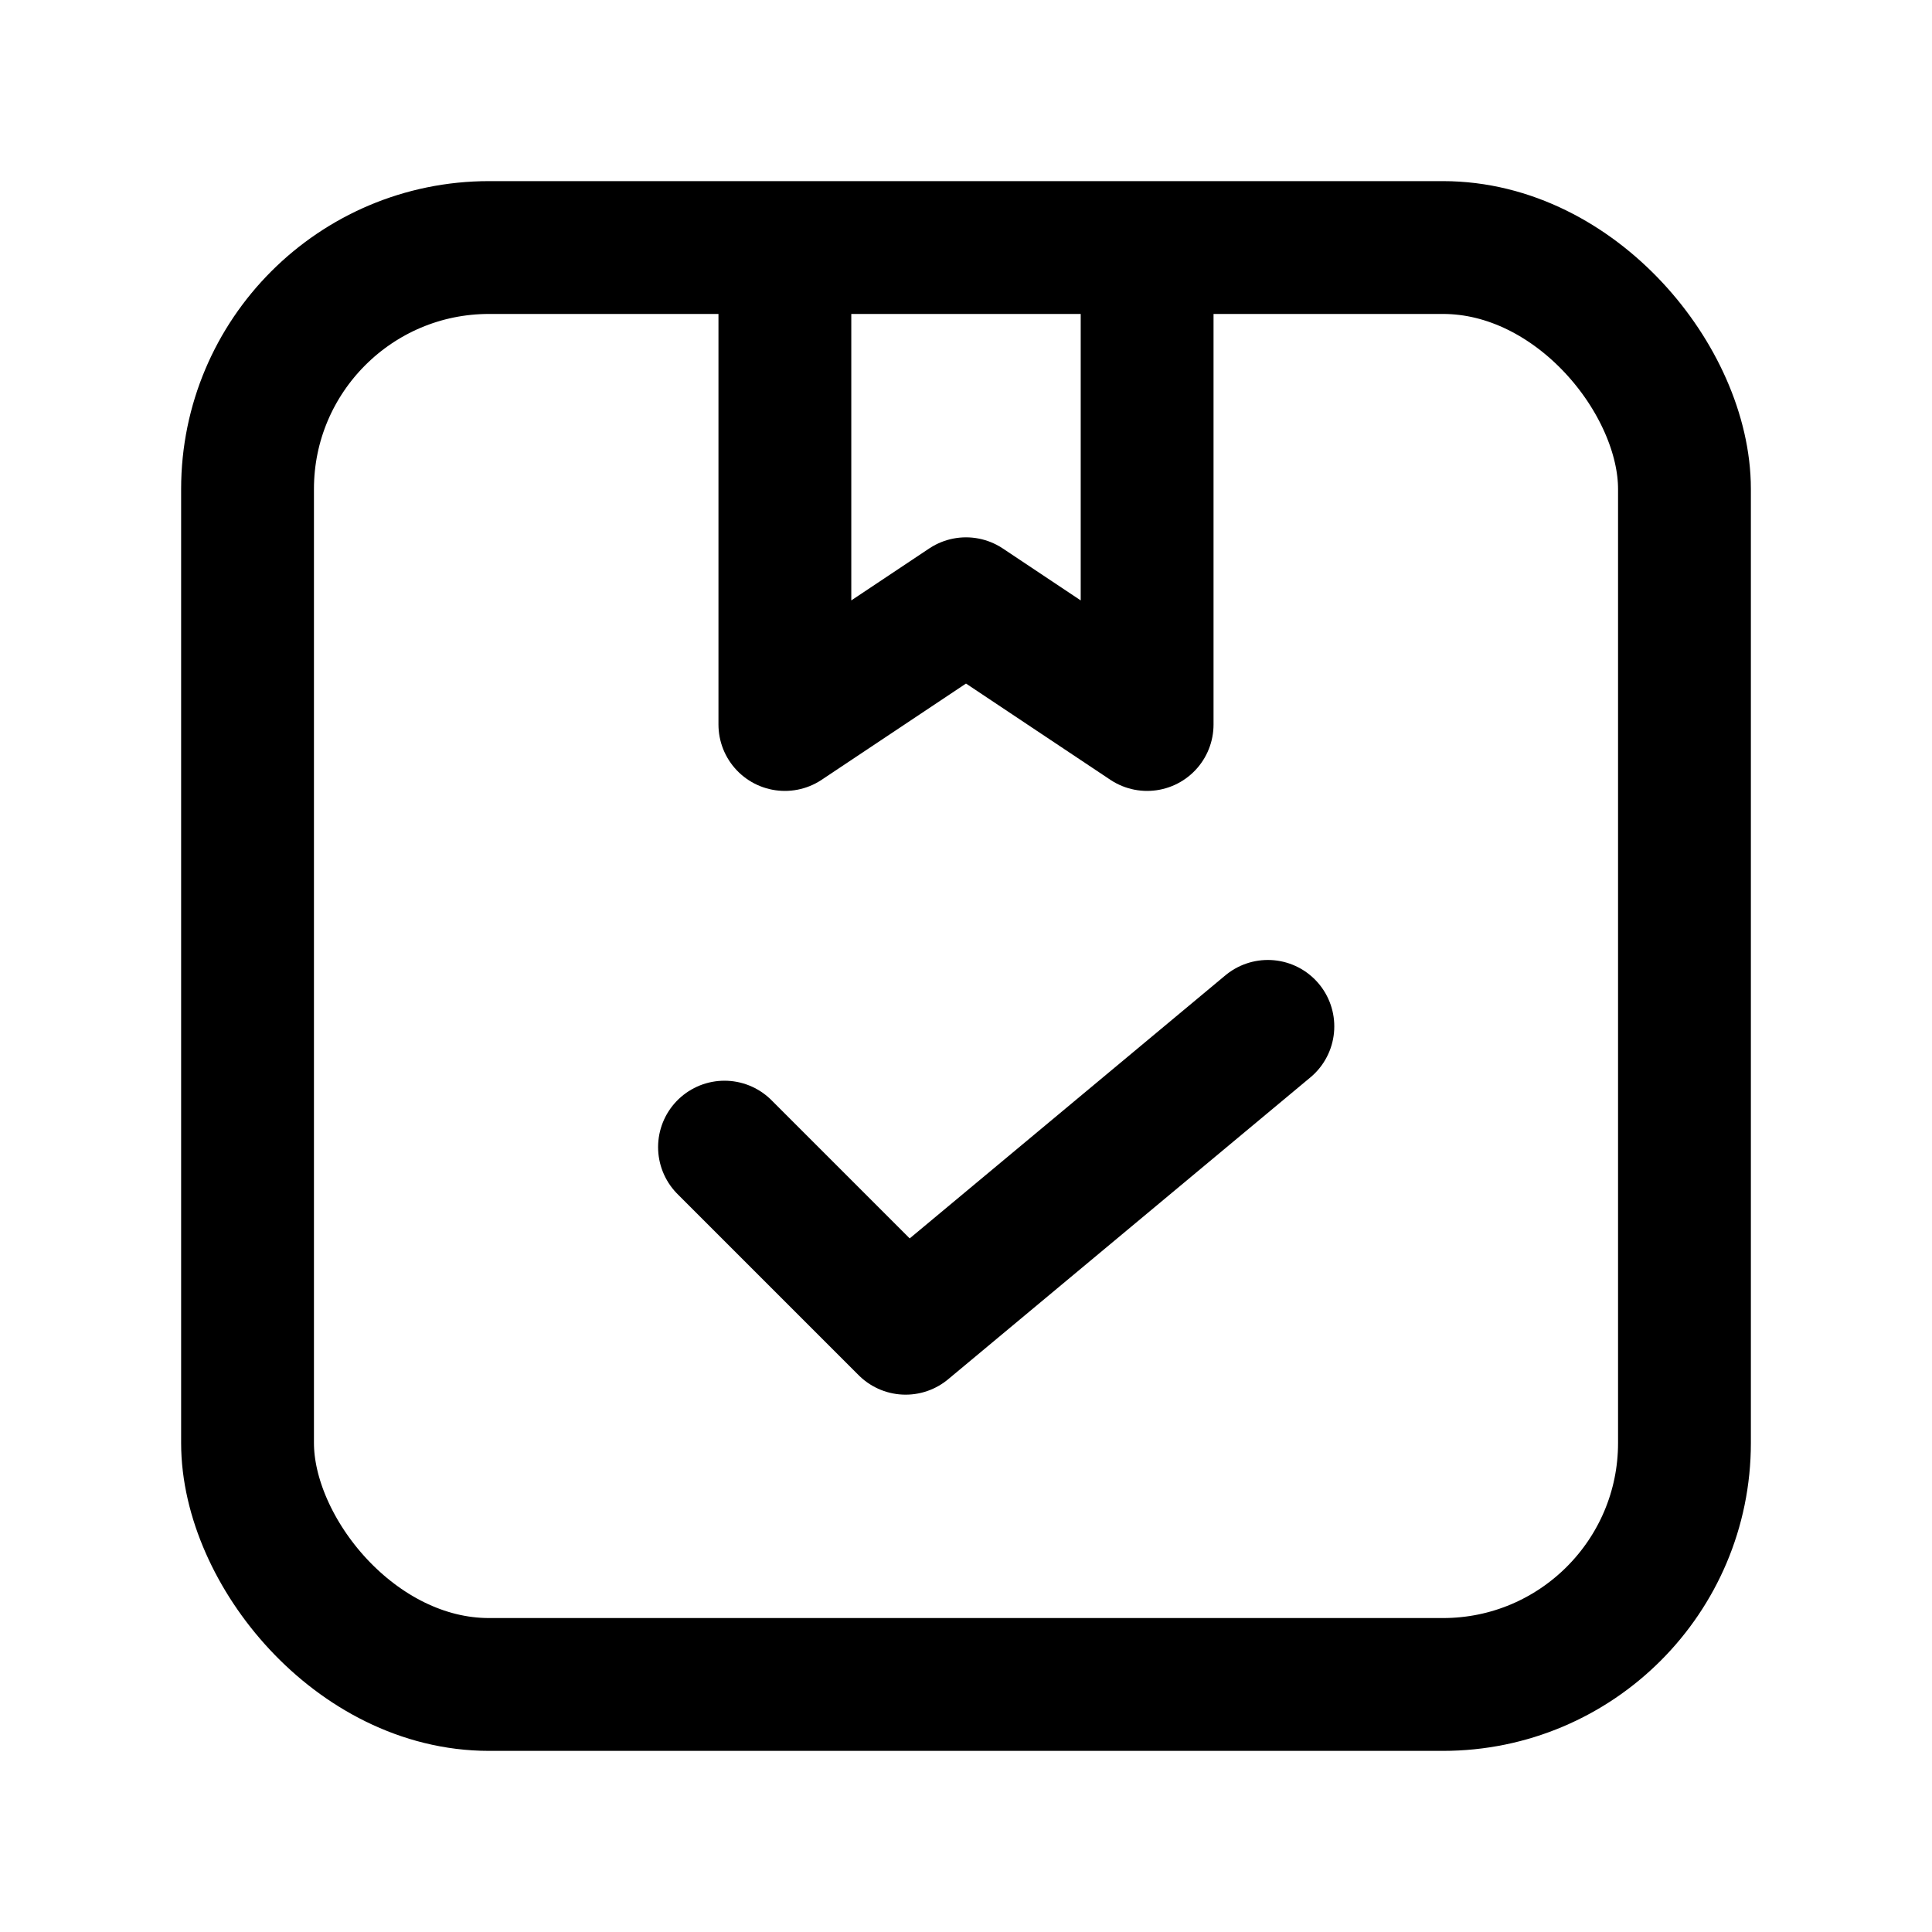
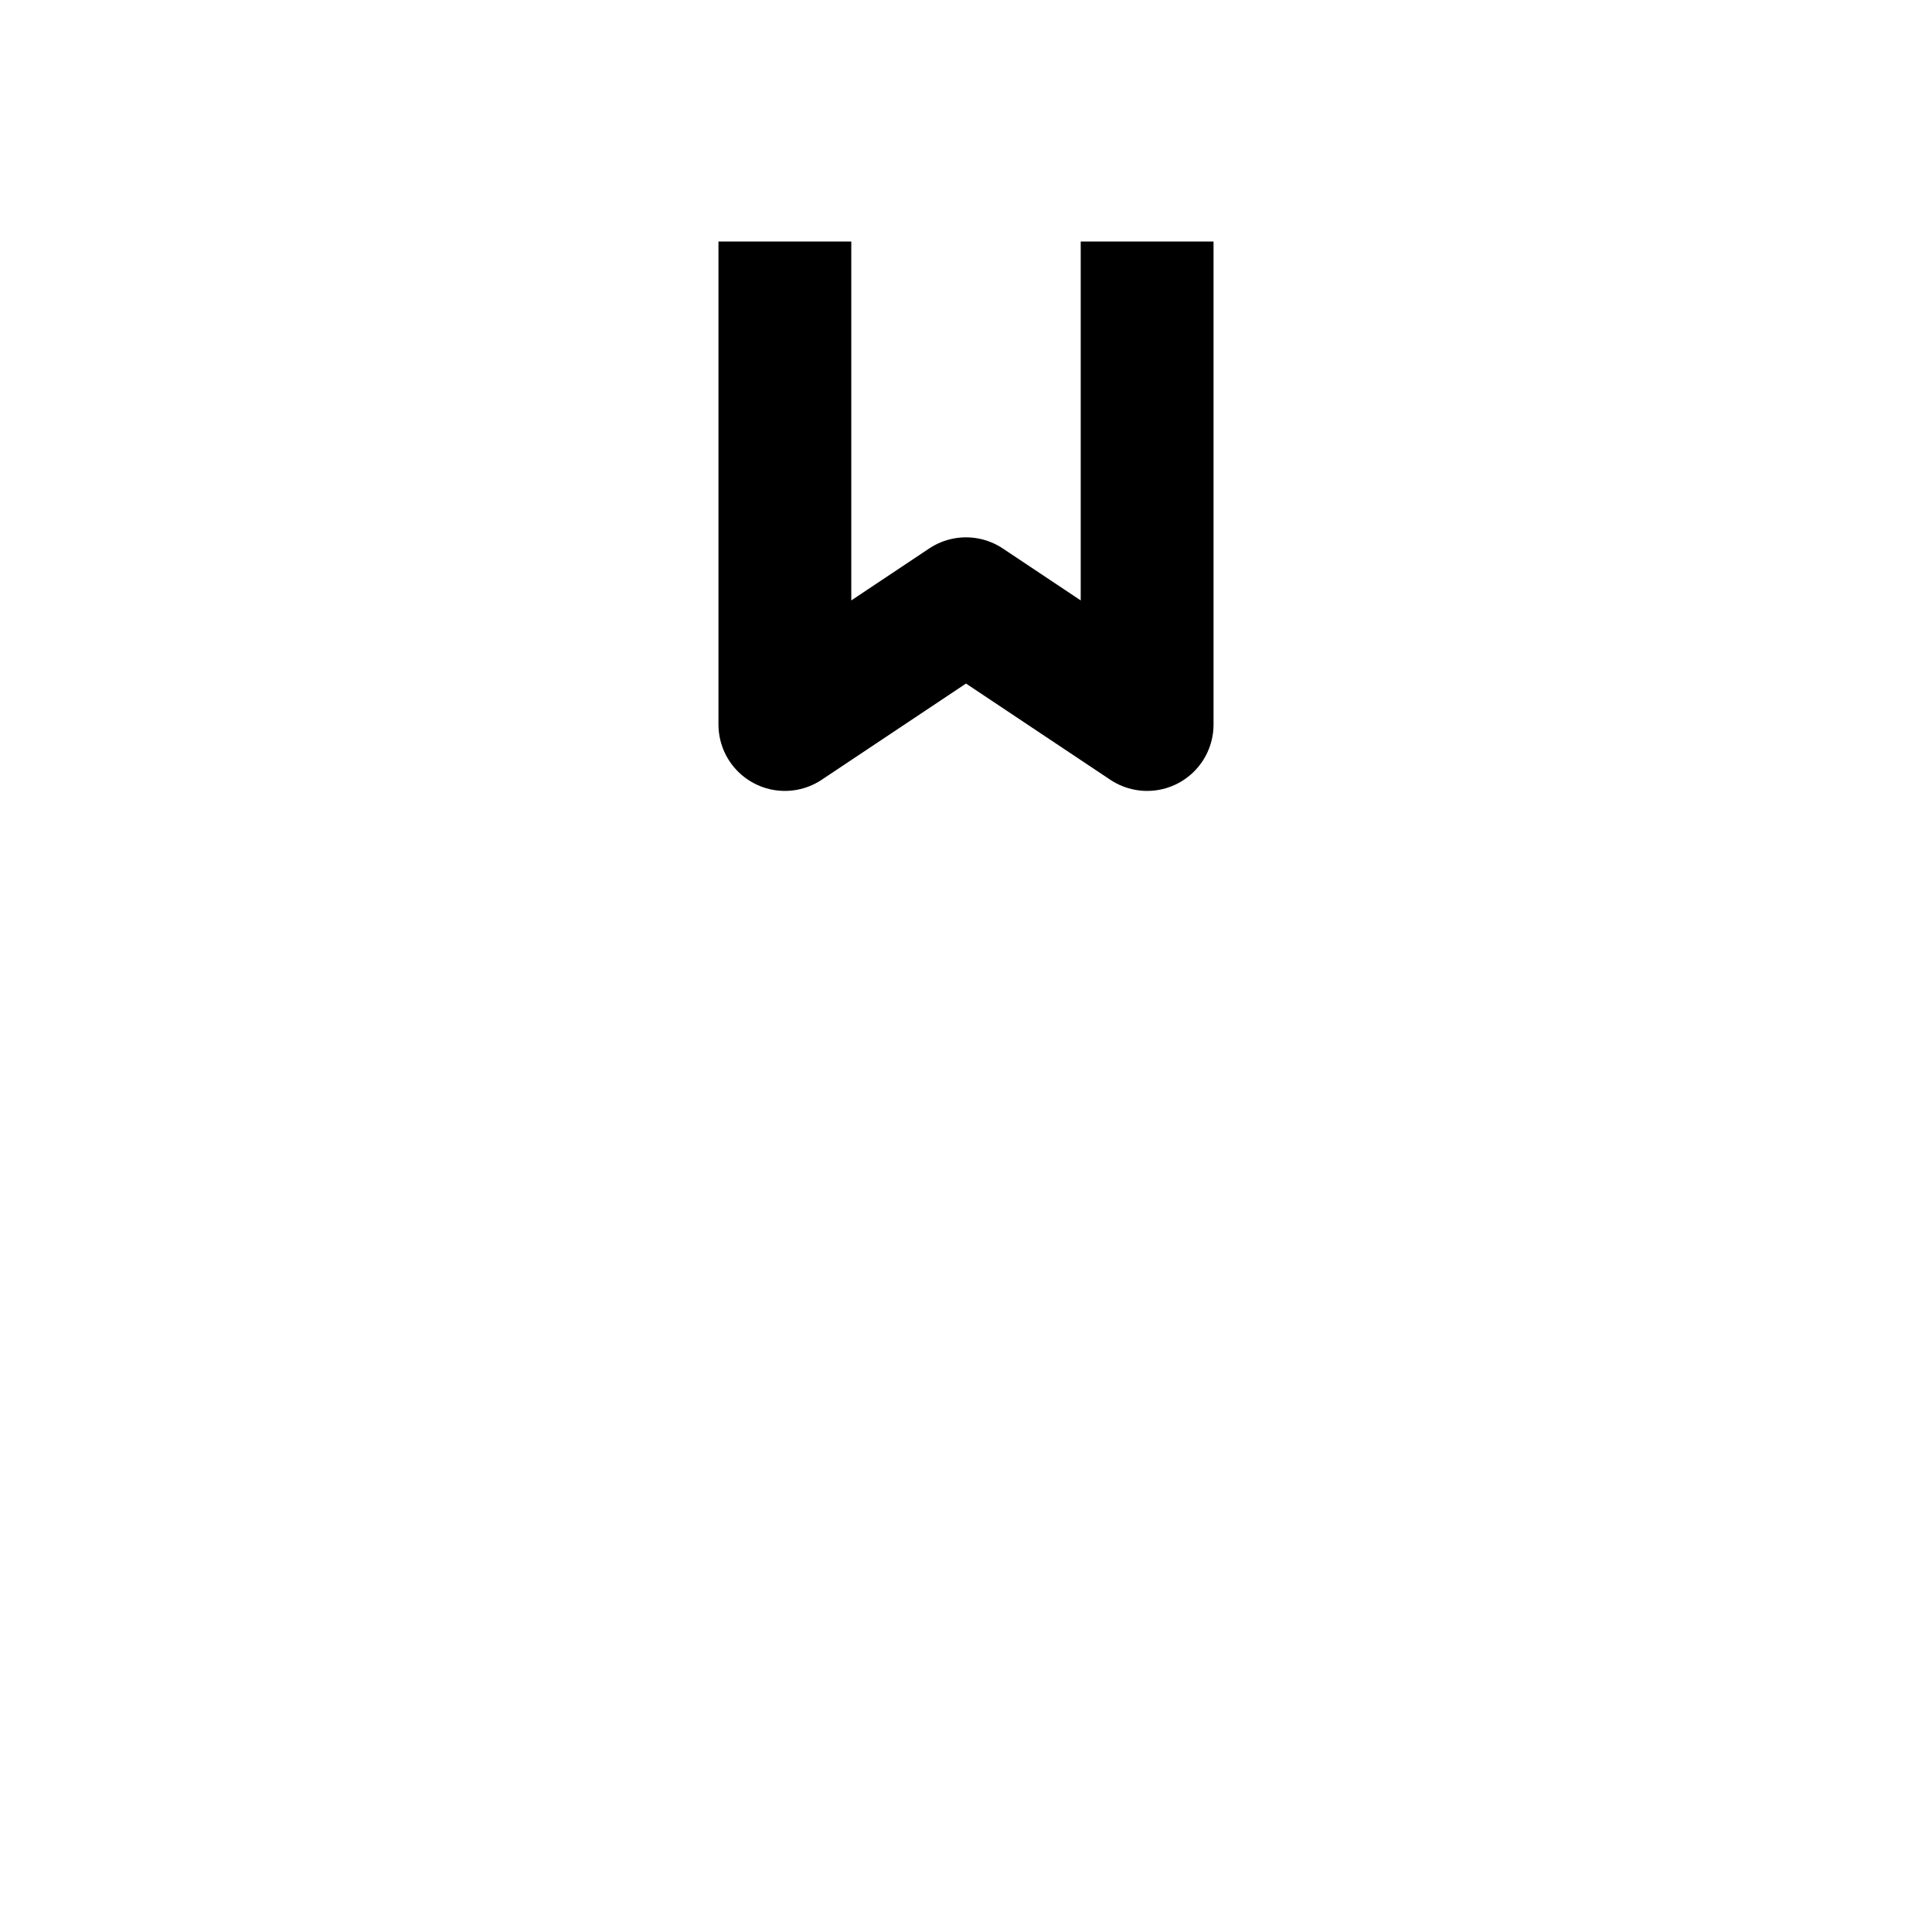
<svg xmlns="http://www.w3.org/2000/svg" width="32px" height="32px" viewBox="0 0 32 32" version="1.1">
  <title>Order</title>
  <g id="Order" stroke="none" stroke-width="1" fill="none" fill-rule="evenodd">
    <rect id="Rectangle" x="0" y="0" width="32" height="32" />
-     <rect id="Rectangle" stroke="#000000" stroke-width="2.2" x="4.1" y="4.1" width="23.8" height="23.8" rx="4" />
-     <polyline id="Path-26" stroke="#000000" stroke-width="2.2" stroke-linecap="round" stroke-linejoin="round" points="12 19 15 22 21 17" />
    <polyline id="Path-27" stroke="#000000" stroke-width="2.2" stroke-linejoin="round" points="13 4 13 12 16 10 19 12 19 4" />
  </g>
</svg>